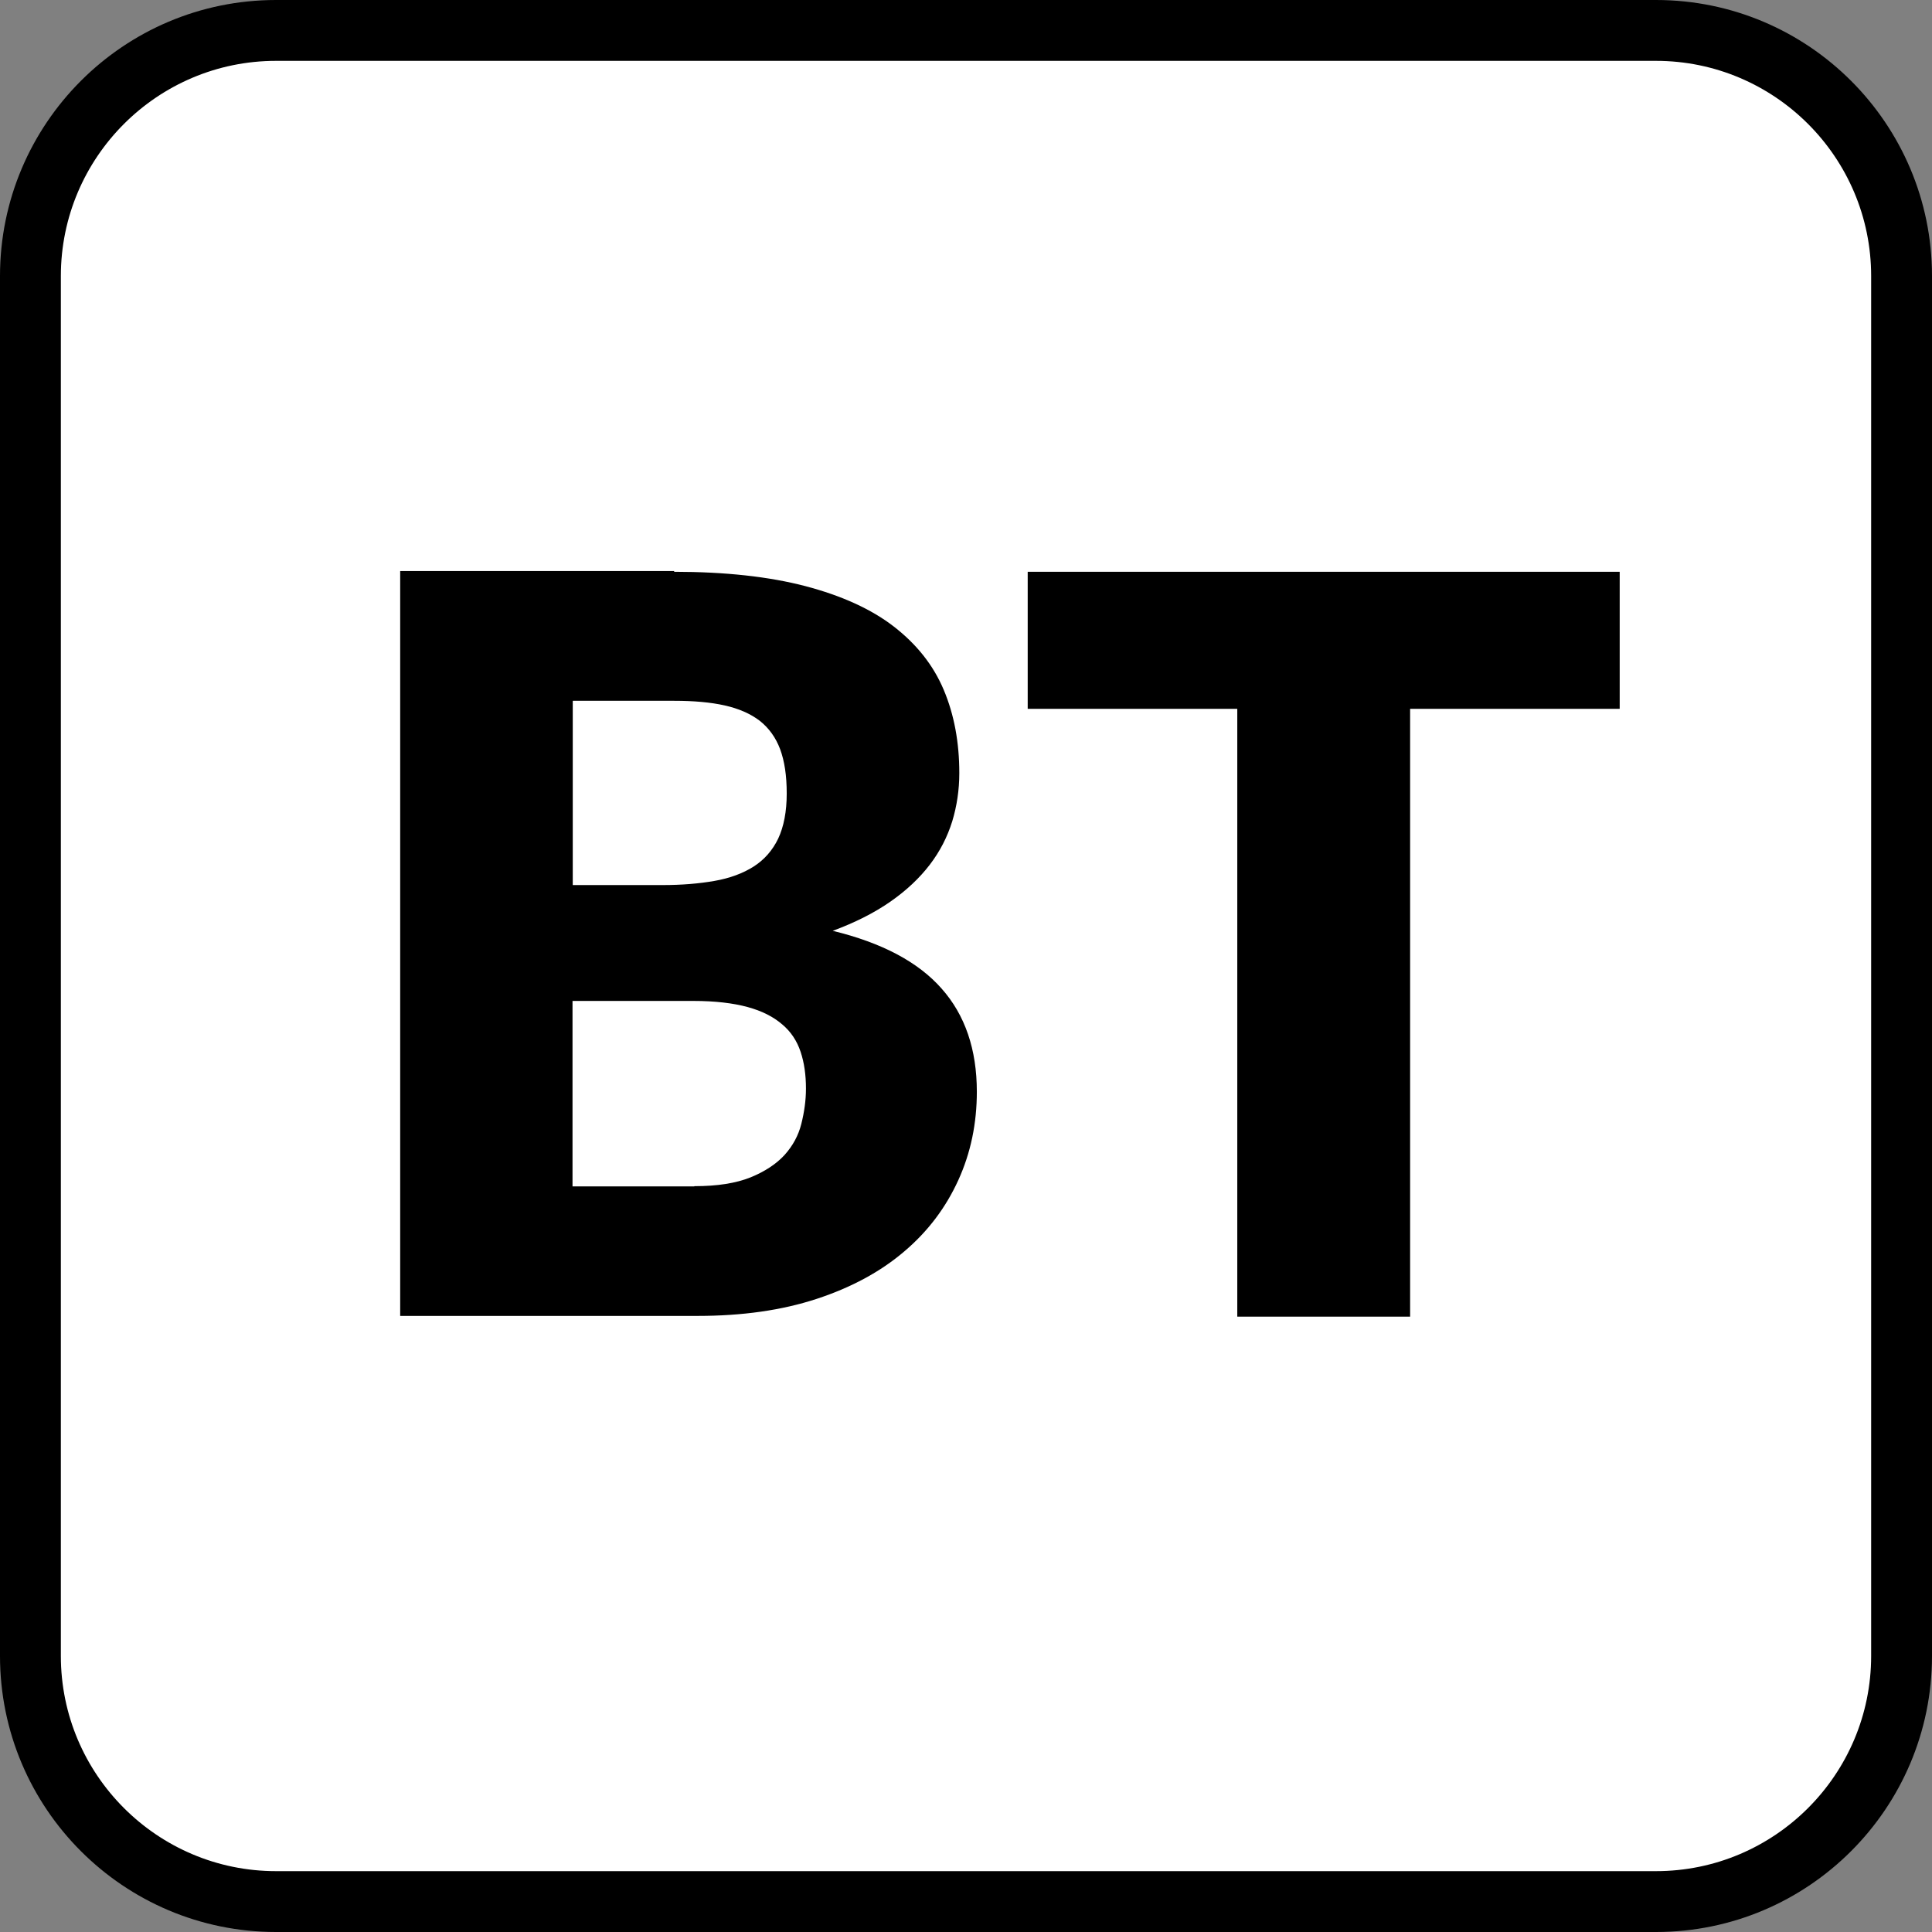
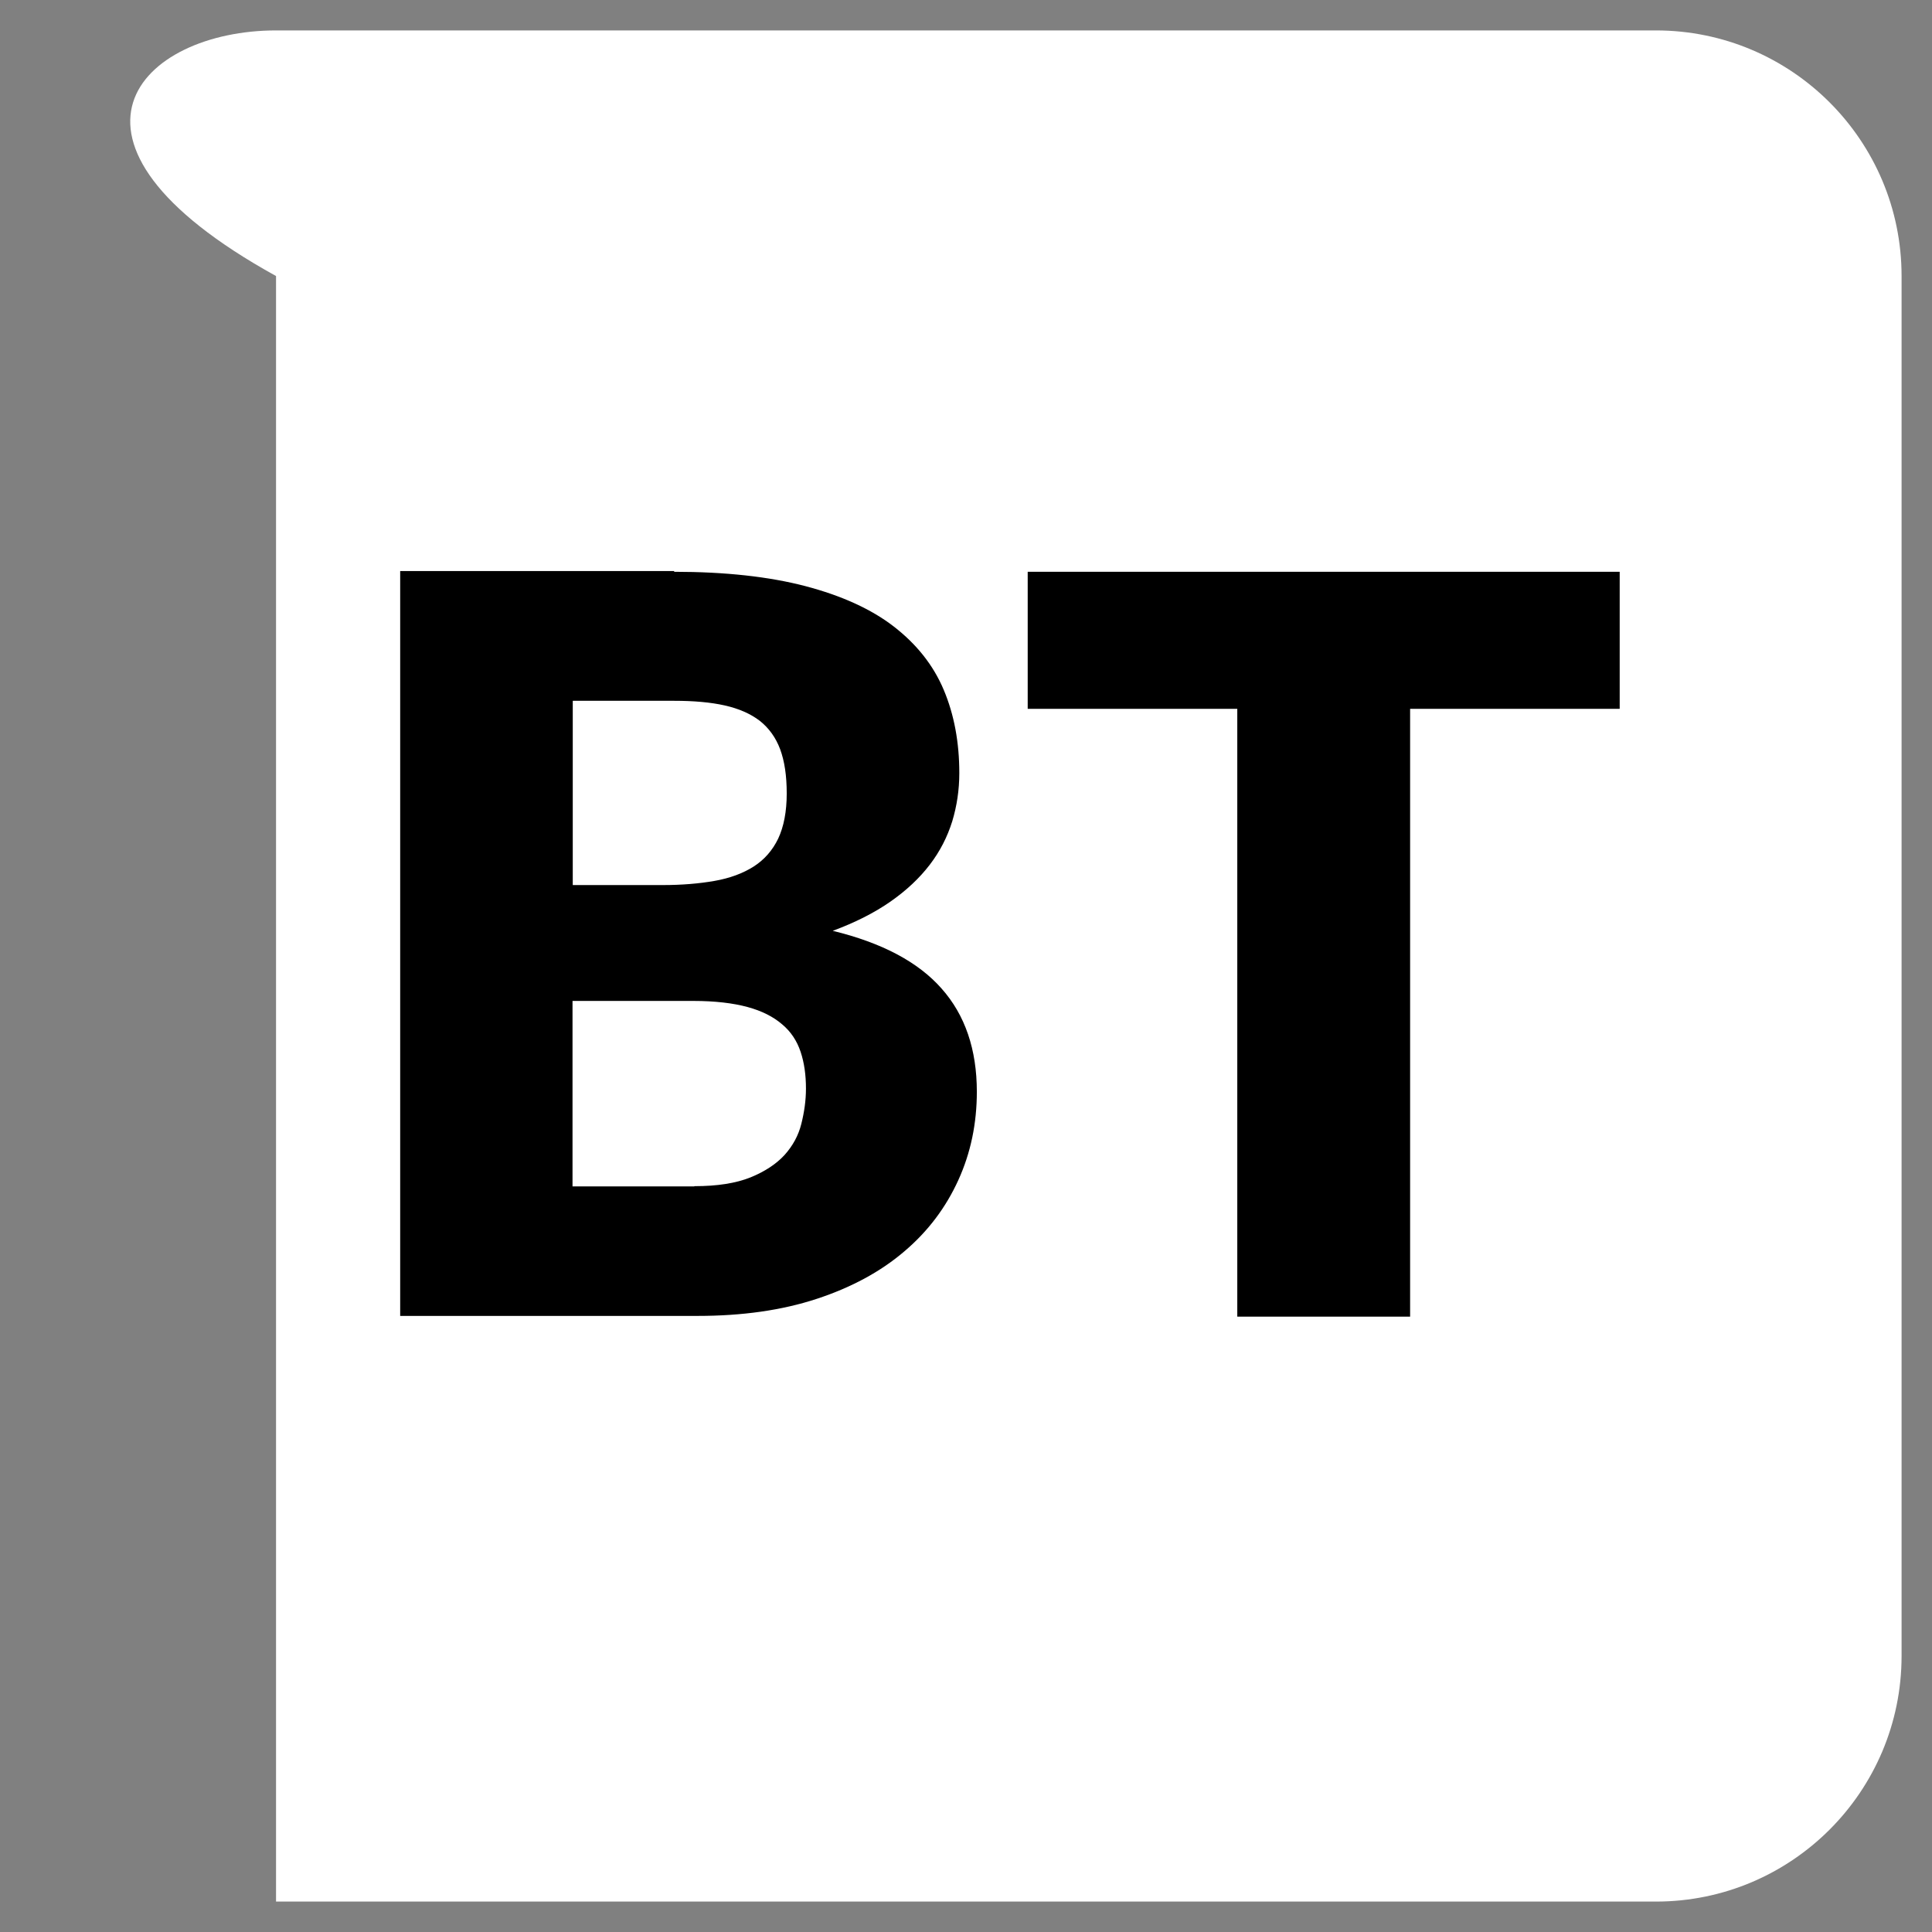
<svg xmlns="http://www.w3.org/2000/svg" id="a" width="79.37" height="79.37" viewBox="0 0 79.37 79.37">
  <rect x="0" y="0" width="79.37" height="79.37" fill="#808080" stroke="none" />
-   <path d="M11.34,1.25h56.69c5.57,0,10.09,4.52,10.09,10.09v56.69c0,5.57-4.52,10.09-10.09,10.09H11.34c-5.57,0-10.09-4.52-10.09-10.09V11.34C1.25,5.77,5.77,1.25,11.34,1.25Z" fill="#fff" />
-   <path d="M68.03,2.5c4.87,0,8.84,3.96,8.84,8.84v56.69c0,4.87-3.96,8.84-8.84,8.84H11.34c-4.87,0-8.84-3.96-8.84-8.84V11.34C2.5,6.46,6.47,2.5,11.34,2.5h56.69M68.03,0H11.34C5.08,0,0,5.08,0,11.34v56.69c0,6.26,5.08,11.34,11.34,11.34h56.69c6.26,0,11.34-5.08,11.34-11.34V11.34c0-6.26-5.08-11.34-11.34-11.34h0Z" />
+   <path d="M11.34,1.25h56.69c5.57,0,10.09,4.52,10.09,10.09v56.69c0,5.57-4.52,10.09-10.09,10.09H11.34V11.34C1.25,5.77,5.77,1.25,11.34,1.25Z" fill="#fff" />
  <path d="M27.69,23.49c2.11,0,3.91.2,5.4.59,1.48.39,2.7.94,3.63,1.66s1.62,1.58,2.05,2.6c.43,1.02.64,2.16.64,3.42,0,.69-.1,1.35-.29,1.98-.2.64-.5,1.23-.92,1.78-.42.55-.96,1.06-1.62,1.52-.66.46-1.45.86-2.37,1.2,2.02.49,3.51,1.28,4.47,2.37.97,1.09,1.45,2.51,1.45,4.24,0,1.3-.25,2.51-.76,3.63s-1.24,2.1-2.22,2.93c-.97.83-2.17,1.48-3.6,1.95-1.43.47-3.06.7-4.89.7h-12.22v-30.6h11.26ZM23.53,28.8v7.56h3.7c.78,0,1.49-.06,2.12-.17.63-.11,1.17-.31,1.61-.59.44-.28.78-.67,1.01-1.15.23-.49.35-1.11.35-1.85s-.09-1.33-.27-1.82c-.18-.48-.46-.87-.84-1.17-.38-.29-.86-.5-1.44-.63-.58-.13-1.27-.19-2.07-.19h-4.16ZM28.53,48.73c.94,0,1.7-.12,2.3-.36.59-.24,1.06-.55,1.4-.92.34-.38.57-.8.69-1.28.12-.48.19-.96.19-1.45,0-.56-.07-1.06-.22-1.51-.15-.45-.4-.83-.76-1.13-.36-.31-.83-.55-1.42-.71s-1.33-.25-2.23-.25h-4.96v7.62h5Z" />
  <path d="M66.54,29.12h-8.61v24.97h-7.1v-24.97h-8.61v-5.63h24.32v5.63Z" />
</svg>